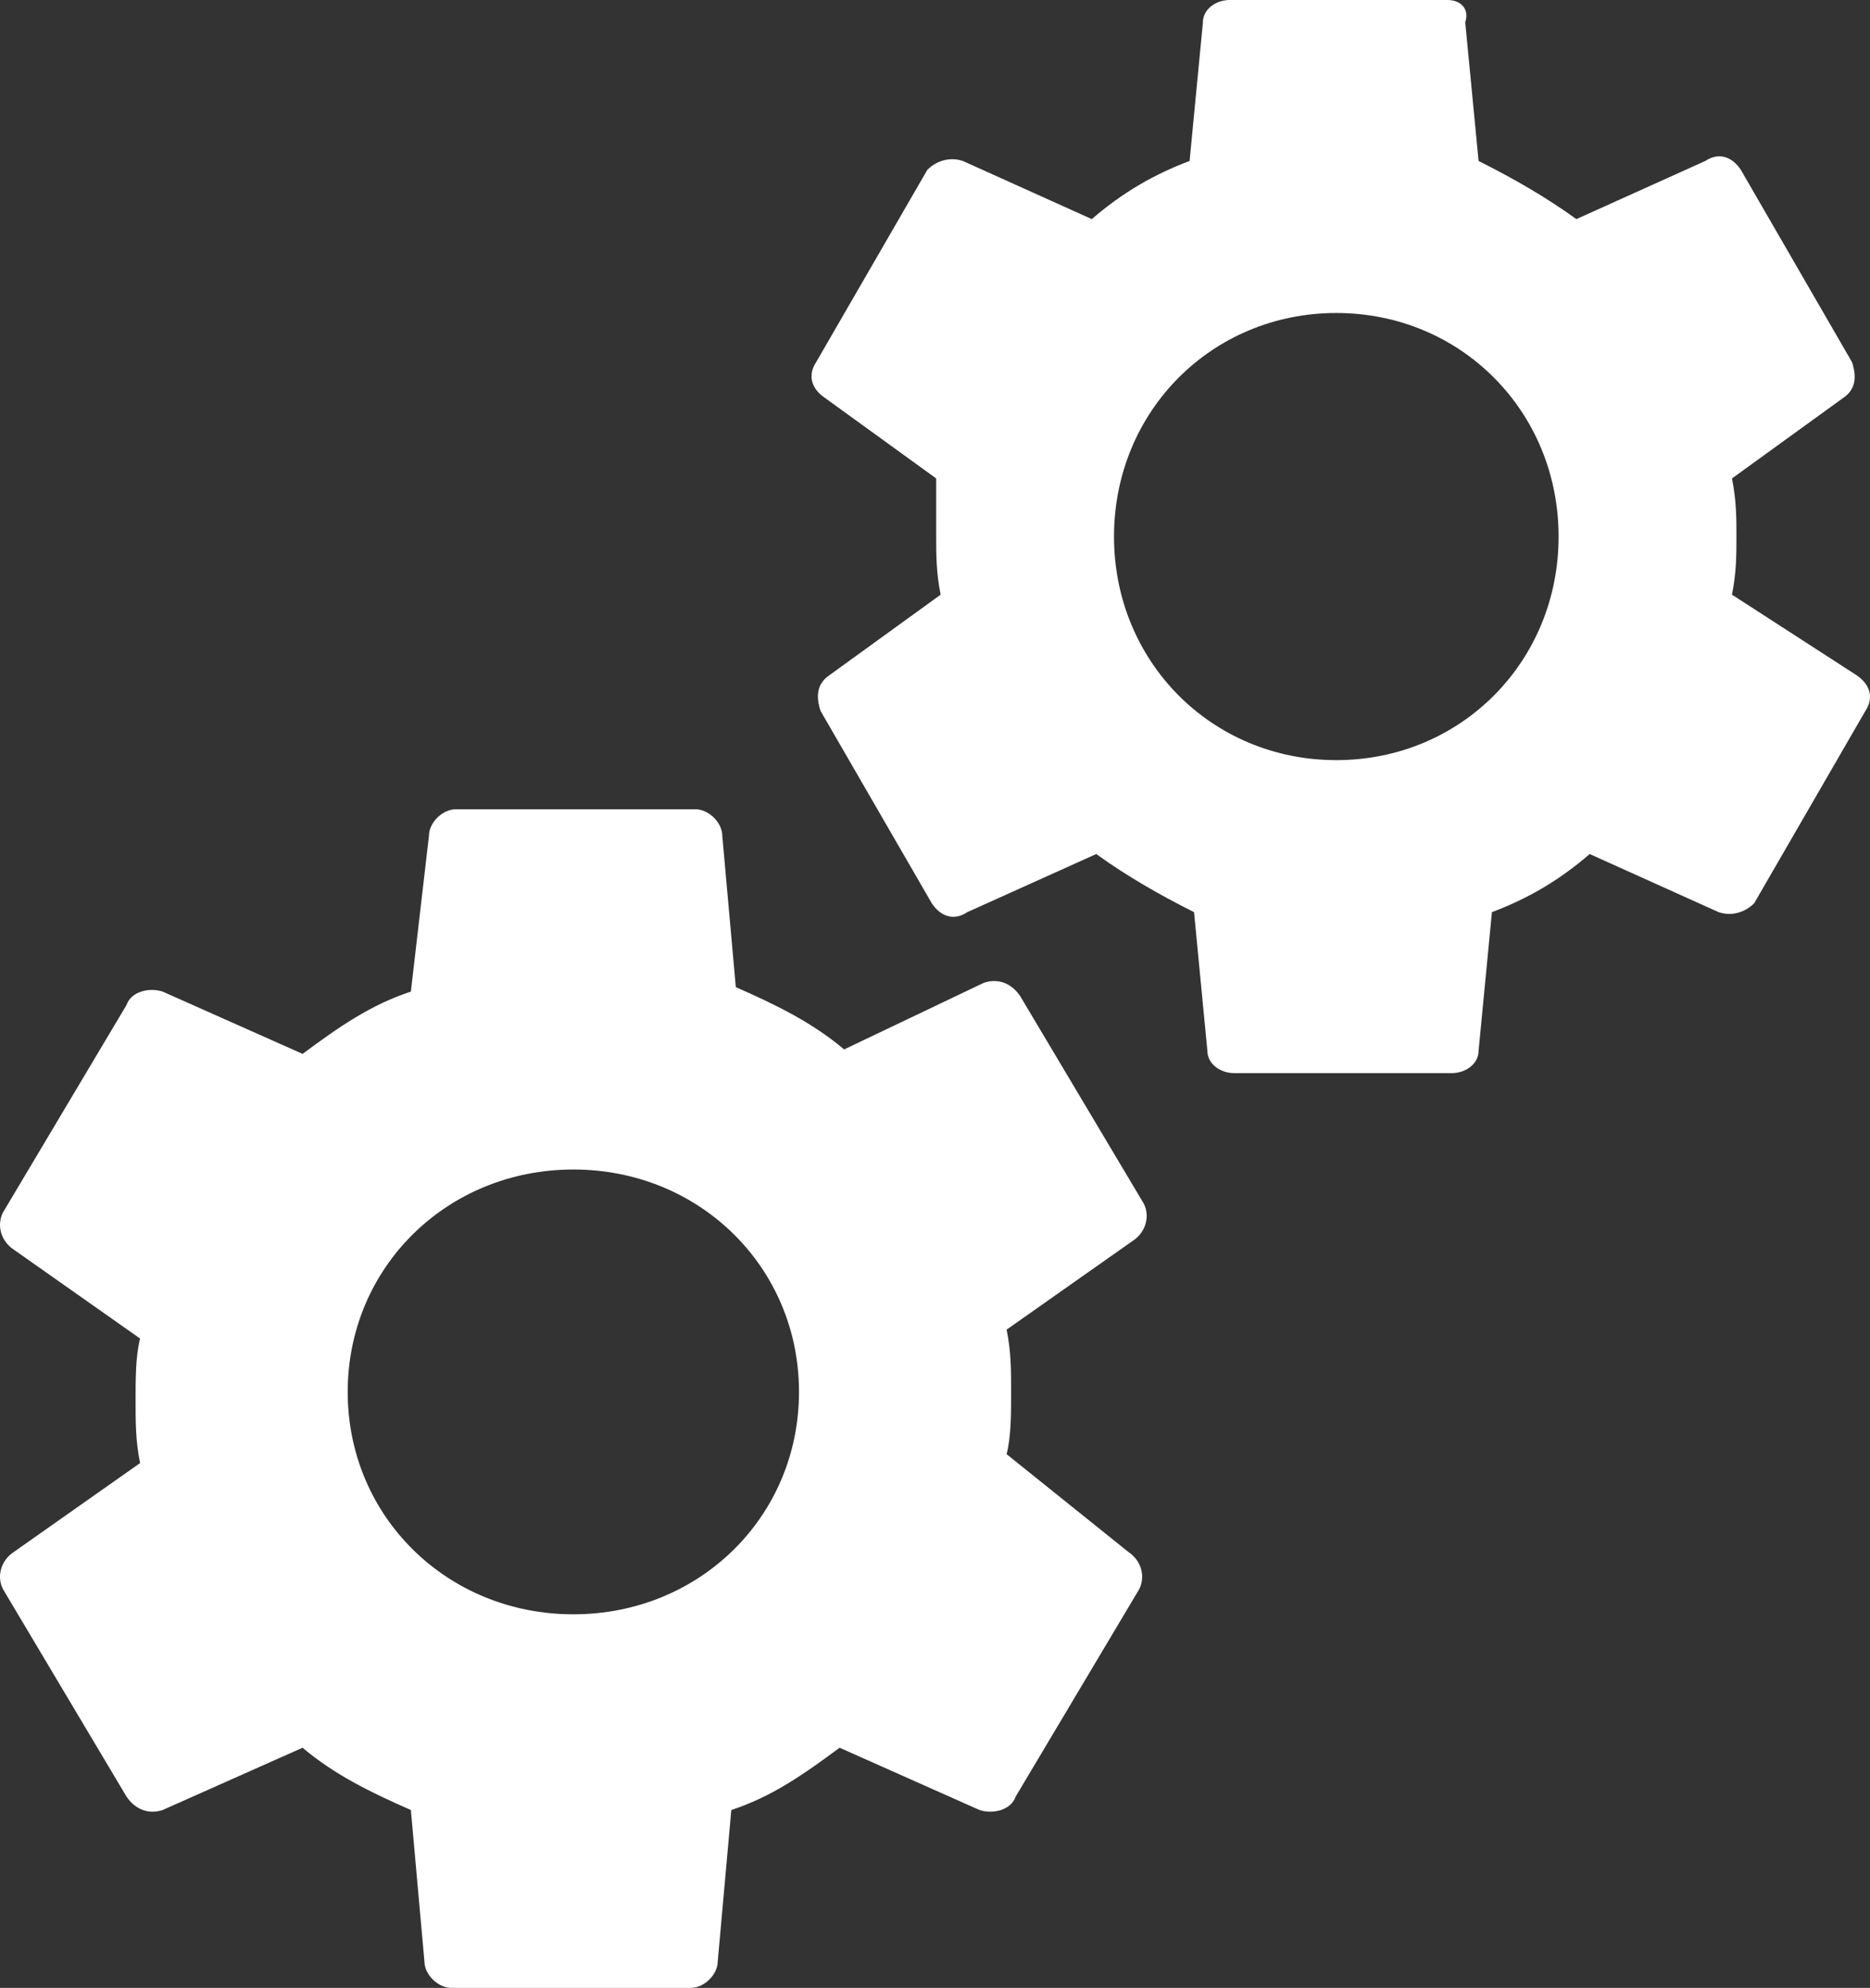
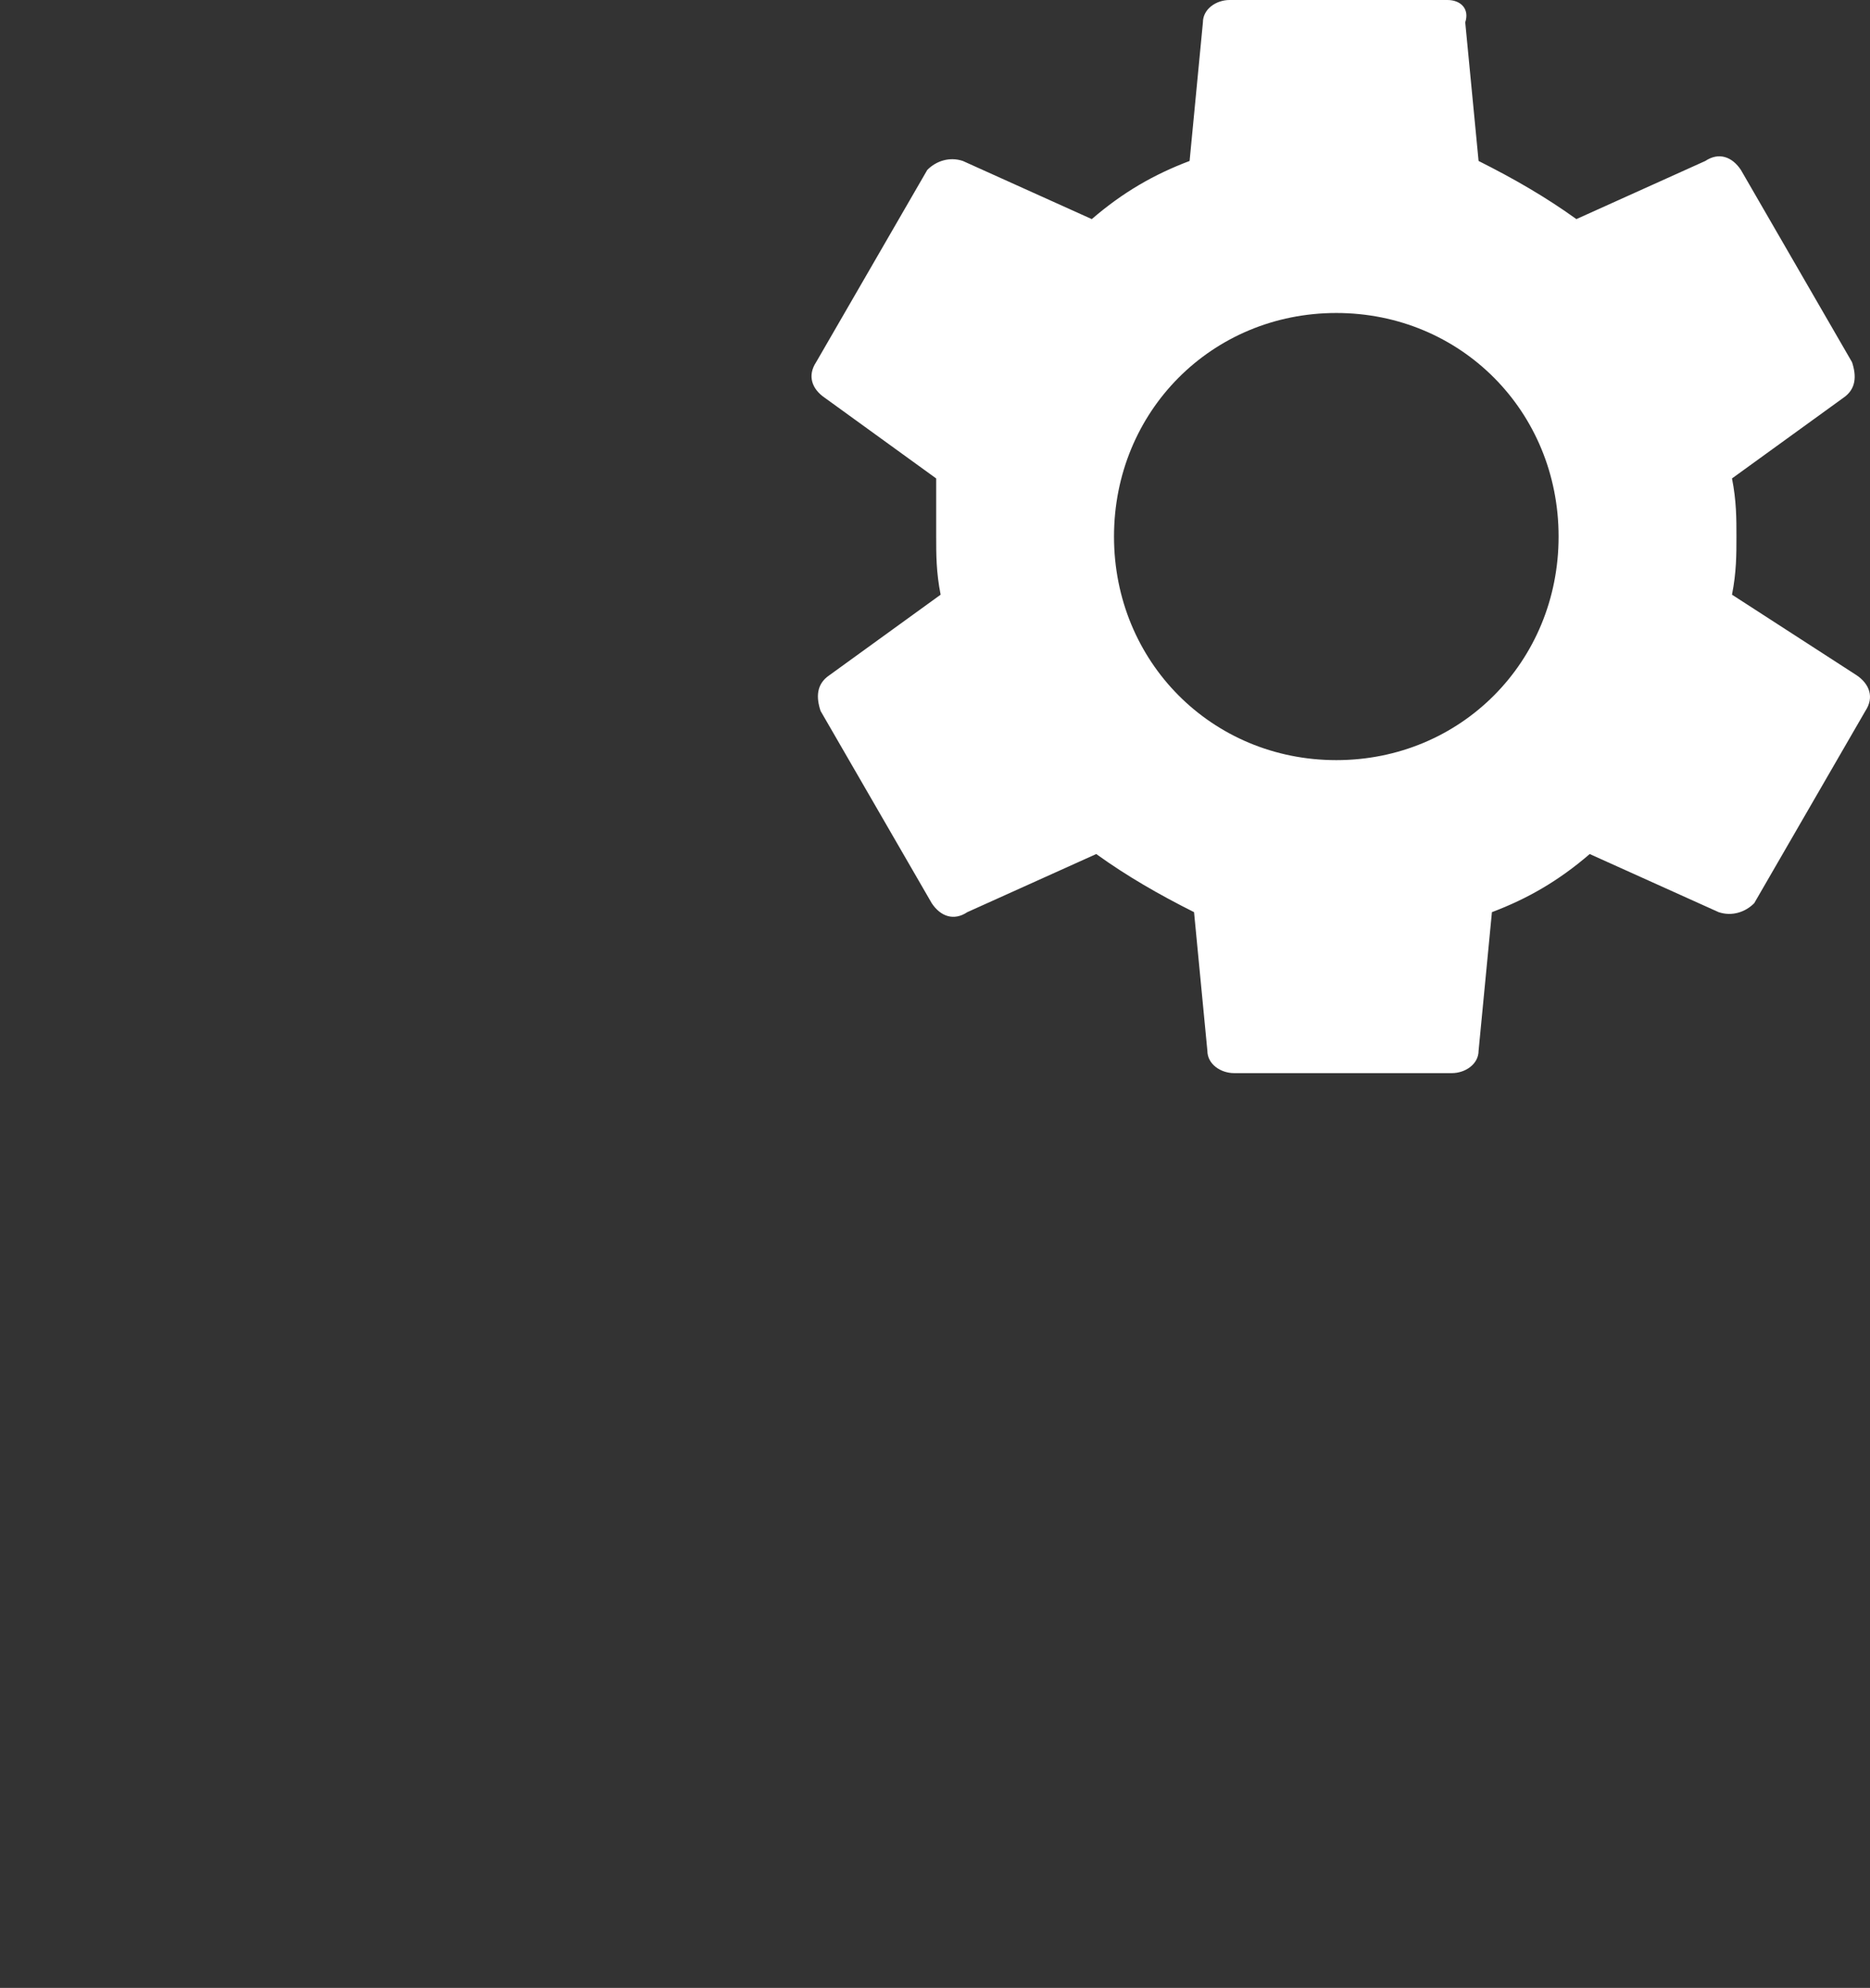
<svg xmlns="http://www.w3.org/2000/svg" width="95" height="101" viewBox="0 0 95 101" fill="none">
  <rect x="0" y="0" width="95" height="101" fill="#333333" stroke="none" />
-   <path d="M51.138 73.882C51.367 72.978 51.367 71.849 51.367 70.719C51.367 69.589 51.367 68.685 51.138 67.555L57.558 63.035C58.245 62.583 58.475 61.679 58.016 61.001L51.826 50.606C51.367 49.928 50.679 49.702 49.992 49.928L42.884 53.318C41.279 51.962 39.445 51.058 37.381 50.154L36.694 42.471C36.694 41.793 36.006 41.115 35.318 41.115H23.166C22.478 41.115 21.791 41.793 21.791 42.471L20.873 50.38C18.81 51.058 17.205 52.188 15.371 53.544L8.263 50.38C7.575 50.154 6.658 50.38 6.429 51.058L0.239 61.453C-0.22 62.131 0.009 63.035 0.697 63.487L7.117 68.007C6.888 68.911 6.888 70.041 6.888 71.171C6.888 72.3 6.888 73.204 7.117 74.334L0.697 78.854C0.009 79.306 -0.22 80.21 0.239 80.888L6.429 91.283C6.888 91.961 7.575 92.187 8.263 91.961L15.371 88.797C16.976 90.153 18.81 91.057 20.873 91.961L21.561 99.644C21.561 100.322 22.249 101 22.937 101H35.089C35.776 101 36.464 100.322 36.464 99.644L37.152 91.961C39.215 91.283 40.82 90.153 42.655 88.797L49.762 91.961C50.45 92.187 51.367 91.961 51.596 91.283L57.787 80.888C58.245 80.21 58.016 79.306 57.328 78.854L51.138 73.882ZM29.127 82.018C22.708 82.018 17.664 77.046 17.664 70.719C17.664 64.391 22.708 59.419 29.127 59.419C35.547 59.419 40.591 64.391 40.591 70.719C40.591 77.046 35.547 82.018 29.127 82.018Z" fill="white" />
  <path d="M87.989 30.214C88.215 29.078 88.215 28.17 88.215 27.261C88.215 26.352 88.215 25.444 87.989 24.308L93.636 20.219C94.313 19.764 94.313 19.083 94.087 18.401L88.441 8.633C87.989 7.951 87.311 7.724 86.634 8.178L80.084 11.132C78.503 9.996 76.922 9.087 75.115 8.178L74.437 1.136C74.663 0.454 74.212 0 73.534 0H62.467C61.789 0 61.111 0.454 61.111 1.136L60.434 8.178C58.627 8.86 57.046 9.769 55.465 11.132L48.915 8.178C48.237 7.951 47.56 8.178 47.108 8.633L41.461 18.401C41.01 19.083 41.236 19.764 41.913 20.219L47.56 24.308V27.261C47.56 28.17 47.56 29.078 47.786 30.214L42.139 34.303C41.461 34.758 41.461 35.439 41.687 36.121L47.334 45.889C47.786 46.571 48.463 46.798 49.141 46.344L55.691 43.391C57.272 44.526 58.853 45.435 60.66 46.344L61.337 53.386C61.337 54.068 62.015 54.522 62.693 54.522H73.76C74.437 54.522 75.115 54.068 75.115 53.386L75.793 46.344C77.599 45.662 79.18 44.754 80.761 43.391L87.311 46.344C87.989 46.571 88.667 46.344 89.118 45.889L94.765 36.121C95.217 35.439 94.991 34.758 94.313 34.303L87.989 30.214ZM67.887 38.62C61.563 38.62 56.594 33.622 56.594 27.261C56.594 20.9 61.563 15.902 67.887 15.902C74.212 15.902 79.18 20.9 79.18 27.261C79.18 33.622 74.212 38.62 67.887 38.62Z" fill="white" />
</svg>